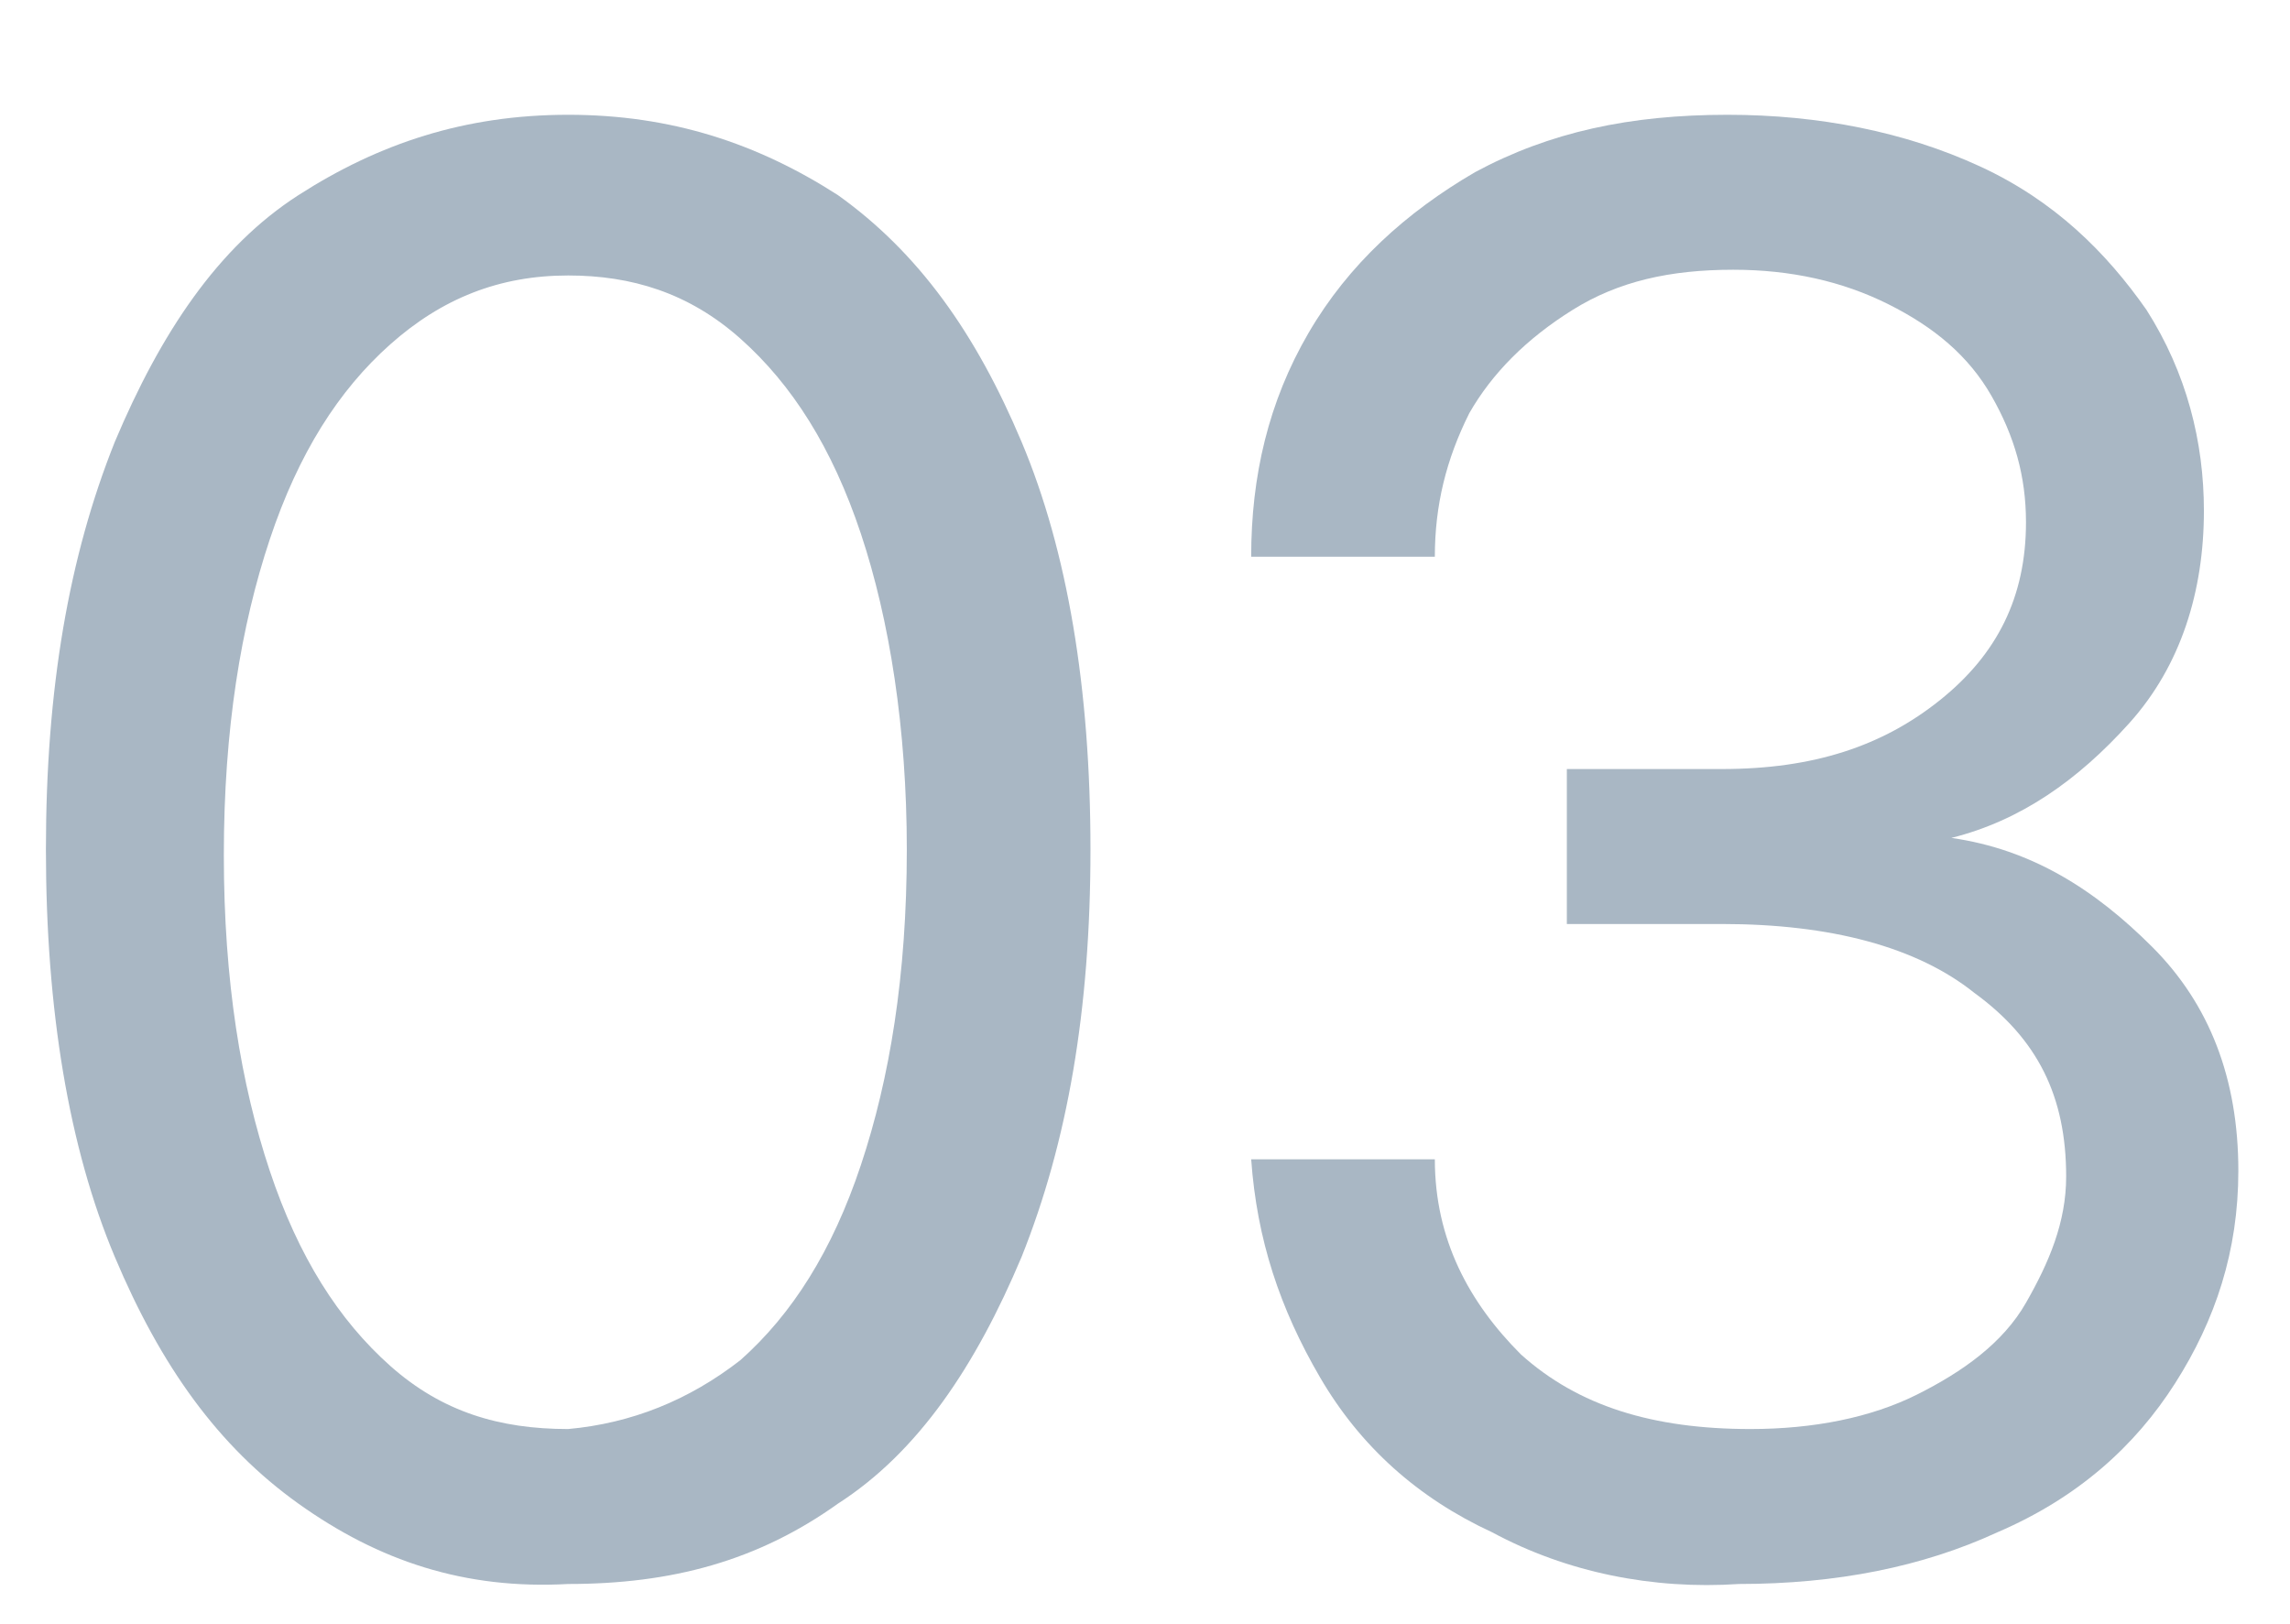
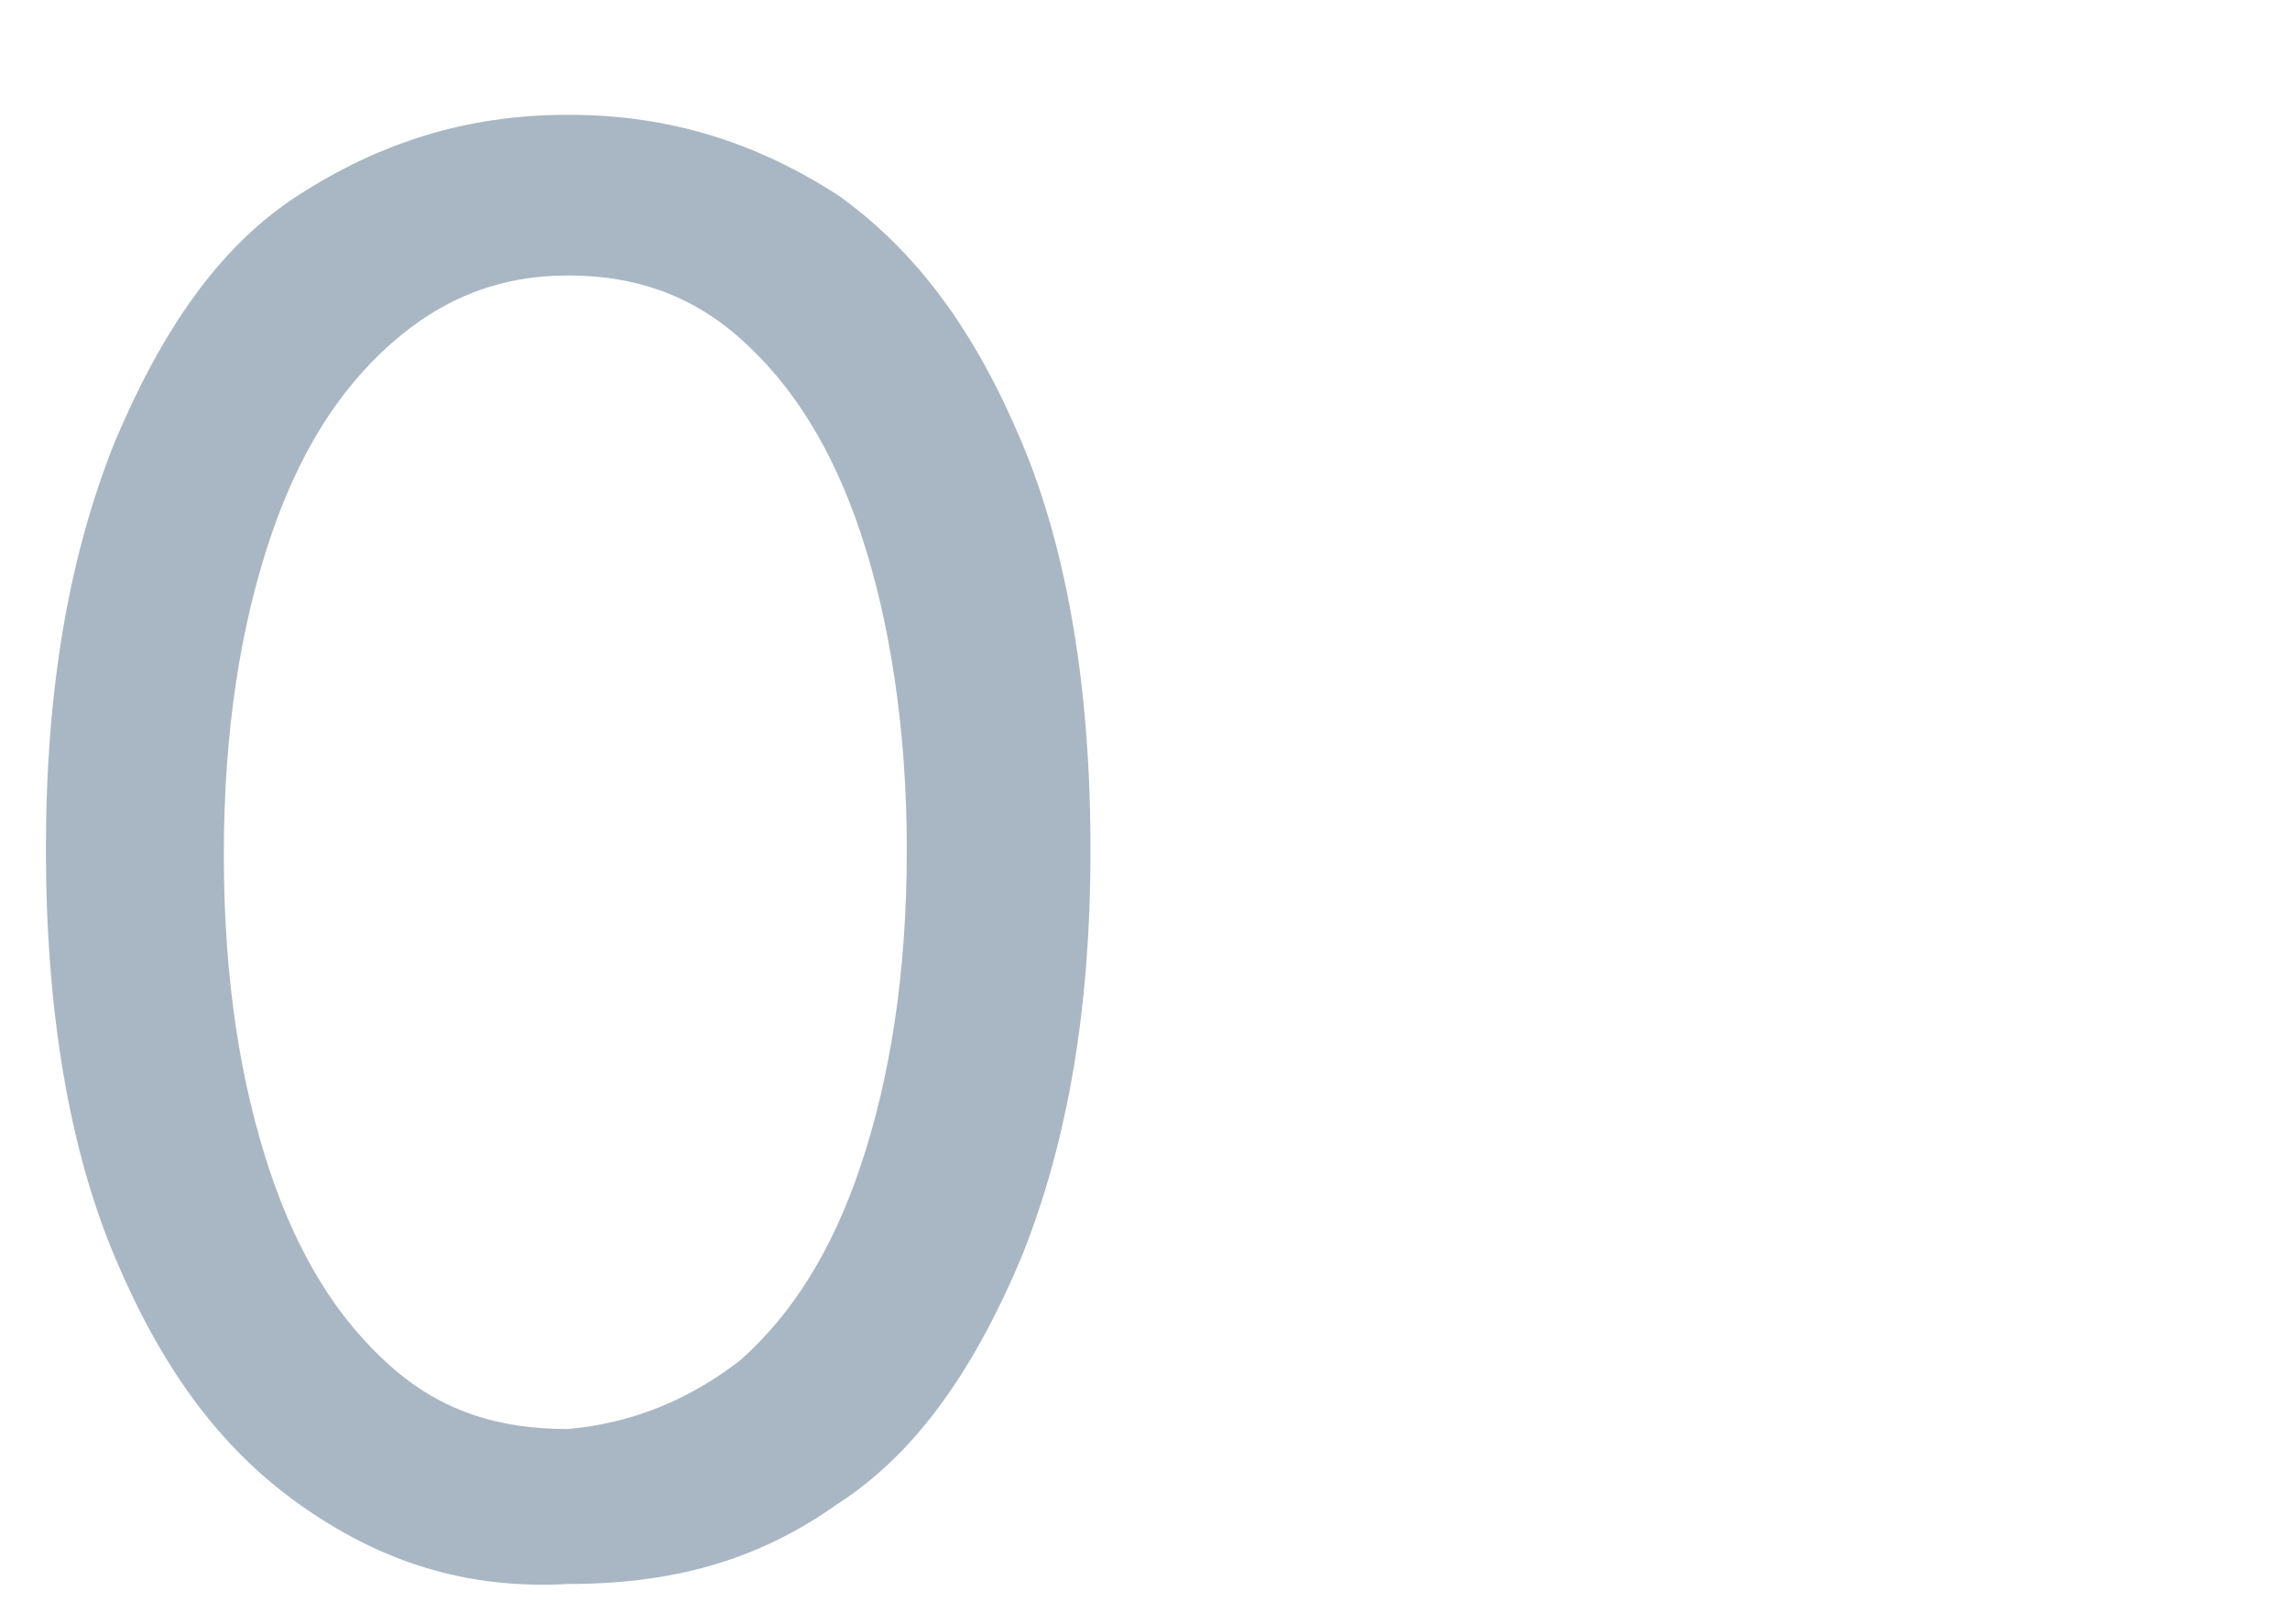
<svg xmlns="http://www.w3.org/2000/svg" version="1.1" id="Layer_1" x="0px" y="0px" viewBox="0 0 39.9 28.3" style="enable-background:new 0 0 39.9 28.3;" xml:space="preserve">
  <style type="text/css">
	.st0{enable-background:new    ;}
	.st1{fill:#A9B7C4;}
</style>
  <g class="st0">
    <path class="st1" d="M5.2,26.2c-1.4-1-2.4-2.4-3.2-4.3s-1.2-4.3-1.2-7.1c0-2.8,0.4-5.1,1.2-7.1c0.8-1.9,1.8-3.4,3.2-4.3   C6.6,2.5,8.1,2,9.9,2c1.8,0,3.3,0.5,4.7,1.4c1.4,1,2.4,2.4,3.2,4.3c0.8,1.9,1.2,4.3,1.2,7.1c0,2.8-0.4,5.1-1.2,7.1   c-0.8,1.9-1.8,3.4-3.2,4.3c-1.4,1-2.9,1.4-4.7,1.4C8.1,27.7,6.6,27.2,5.2,26.2z M12.9,23.7c0.9-0.8,1.6-1.9,2.1-3.4   c0.5-1.5,0.8-3.3,0.8-5.5c0-2.1-0.3-4-0.8-5.5c-0.5-1.5-1.2-2.6-2.1-3.4s-1.9-1.1-3-1.1C8.7,4.8,7.7,5.2,6.8,6S5.2,7.9,4.7,9.4   c-0.5,1.5-0.8,3.3-0.8,5.5c0,2.2,0.3,4,0.8,5.5c0.5,1.5,1.2,2.6,2.1,3.4s1.9,1.1,3.1,1.1C11,24.8,12,24.4,12.9,23.7z" />
-     <path class="st1" d="M26,26.7c-1.3-0.6-2.3-1.5-3-2.7s-1.1-2.4-1.2-3.8H25c0,1.4,0.6,2.5,1.5,3.4c1,0.9,2.3,1.3,4,1.3   c1.1,0,2.1-0.2,2.9-0.6c0.8-0.4,1.5-0.9,1.9-1.6s0.7-1.4,0.7-2.2c0-1.4-0.5-2.4-1.6-3.2c-1-0.8-2.5-1.2-4.4-1.2h-2.7v-2.7h2.7   c1.6,0,2.8-0.4,3.8-1.2c1-0.8,1.5-1.8,1.5-3.1c0-0.8-0.2-1.5-0.6-2.2c-0.4-0.7-1-1.2-1.8-1.6c-0.8-0.4-1.7-0.6-2.7-0.6   c-1.1,0-2,0.2-2.8,0.7S26,6.5,25.6,7.2c-0.4,0.8-0.6,1.6-0.6,2.5h-3.2c0-1.4,0.3-2.7,1-3.9s1.7-2.1,2.9-2.8c1.3-0.7,2.7-1,4.4-1   c1.6,0,3.1,0.3,4.4,0.9s2.2,1.5,2.9,2.5c0.7,1.1,1,2.3,1,3.5c0,1.4-0.4,2.7-1.3,3.7c-0.9,1-1.9,1.7-3.1,2c1.4,0.2,2.5,0.9,3.5,1.9   c1,1,1.5,2.3,1.5,3.9c0,1.4-0.4,2.6-1.1,3.7c-0.7,1.1-1.7,2-3.1,2.6c-1.3,0.6-2.8,0.9-4.5,0.9C28.8,27.7,27.3,27.4,26,26.7z" />
  </g>
</svg>